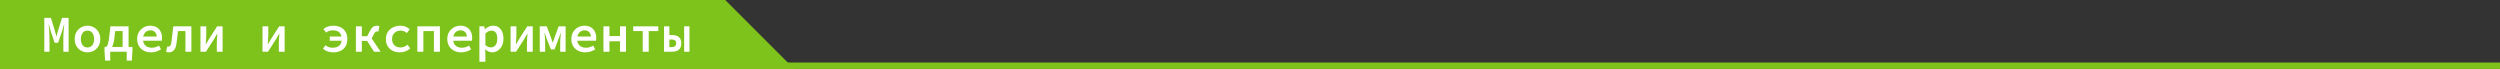
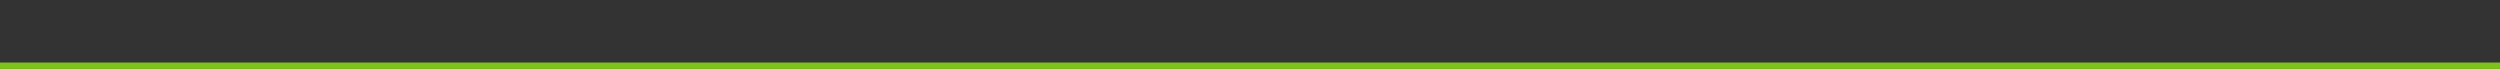
<svg xmlns="http://www.w3.org/2000/svg" width="1160" height="32" viewBox="0 0 1160 32" fill="none">
  <rect x="0" y="0" width="1160" height="32" fill="#333333" stroke="none" />
-   <path d="M0 32H368.5L336.5 0H0V32Z" fill="#7EC31B" />
  <rect width="1160" height="3" transform="matrix(1 0 0 -1 0 32)" fill="#7EC31B" />
-   <path d="M20.56 24V8.304H23.632L25.504 14.424L26.152 16.776H26.248L26.872 14.424L28.768 8.304H31.84V24H29.392V17.664C29.392 17.248 29.4 16.76 29.416 16.2C29.448 15.624 29.488 15.024 29.536 14.4C29.584 13.776 29.632 13.192 29.68 12.648C29.728 12.088 29.768 11.616 29.8 11.232H29.728L28.672 14.88L26.944 19.848H25.36L23.656 14.88L22.624 11.232H22.552C22.6 11.616 22.648 12.088 22.696 12.648C22.744 13.192 22.784 13.776 22.816 14.4C22.864 15.024 22.896 15.624 22.912 16.2C22.944 16.76 22.96 17.248 22.96 17.664V24H20.56ZM40.591 24.288C39.551 24.288 38.583 24.048 37.687 23.568C36.791 23.072 36.063 22.368 35.503 21.456C34.943 20.528 34.663 19.416 34.663 18.12C34.663 16.808 34.943 15.696 35.503 14.784C36.063 13.856 36.791 13.152 37.687 12.672C38.583 12.176 39.551 11.928 40.591 11.928C41.631 11.928 42.599 12.176 43.495 12.672C44.391 13.152 45.119 13.856 45.679 14.784C46.239 15.696 46.519 16.808 46.519 18.12C46.519 19.416 46.239 20.528 45.679 21.456C45.119 22.368 44.391 23.072 43.495 23.568C42.599 24.048 41.631 24.288 40.591 24.288ZM40.591 22.032C41.231 22.032 41.783 21.872 42.247 21.552C42.711 21.232 43.063 20.776 43.303 20.184C43.543 19.592 43.663 18.904 43.663 18.12C43.663 17.336 43.543 16.648 43.303 16.056C43.063 15.464 42.711 15.008 42.247 14.688C41.783 14.352 41.231 14.184 40.591 14.184C39.951 14.184 39.399 14.352 38.935 14.688C38.487 15.008 38.135 15.464 37.879 16.056C37.639 16.648 37.519 17.336 37.519 18.12C37.519 18.904 37.639 19.592 37.879 20.184C38.135 20.776 38.487 21.232 38.935 21.552C39.399 21.872 39.951 22.032 40.591 22.032ZM56.901 24V14.4H53.445L53.061 17.76C52.949 18.8 52.781 19.672 52.557 20.376C52.333 21.08 52.061 21.648 51.741 22.08C51.437 22.512 51.093 22.832 50.709 23.04C50.341 23.248 49.941 23.376 49.509 23.424L49.149 21.792C49.357 21.696 49.549 21.512 49.725 21.24C49.901 20.968 50.061 20.52 50.205 19.896C50.365 19.256 50.517 18.344 50.661 17.16L51.237 12.216H59.661V24H56.901ZM48.765 28.128L48.501 23.592V21.792H61.461V23.592L61.173 28.128H58.797V24H51.141V28.128H48.765ZM70.092 24.288C68.892 24.288 67.804 24.048 66.828 23.568C65.852 23.072 65.076 22.368 64.5 21.456C63.924 20.528 63.636 19.408 63.636 18.096C63.636 16.816 63.924 15.72 64.5 14.808C65.076 13.88 65.828 13.168 66.756 12.672C67.684 12.176 68.676 11.928 69.732 11.928C70.9 11.928 71.884 12.168 72.684 12.648C73.5 13.128 74.116 13.792 74.532 14.64C74.964 15.472 75.18 16.432 75.18 17.52C75.18 17.792 75.164 18.056 75.132 18.312C75.116 18.552 75.092 18.752 75.06 18.912H65.628V16.944H73.284L72.756 17.568C72.756 16.4 72.492 15.528 71.964 14.952C71.452 14.36 70.732 14.064 69.804 14.064C69.148 14.064 68.556 14.216 68.028 14.52C67.516 14.824 67.108 15.28 66.804 15.888C66.5 16.48 66.348 17.216 66.348 18.096C66.348 19.008 66.516 19.76 66.852 20.352C67.204 20.944 67.684 21.392 68.292 21.696C68.916 22 69.636 22.152 70.452 22.152C71.076 22.152 71.652 22.064 72.18 21.888C72.708 21.712 73.236 21.472 73.764 21.168L74.7 22.896C74.076 23.296 73.372 23.632 72.588 23.904C71.804 24.16 70.972 24.288 70.092 24.288ZM78.314 24.288C78.075 24.288 77.859 24.264 77.666 24.216C77.475 24.184 77.282 24.128 77.091 24.048L77.57 21.552C77.65 21.568 77.739 21.592 77.835 21.624C77.93 21.64 78.026 21.648 78.123 21.648C78.49 21.648 78.794 21.48 79.034 21.144C79.29 20.808 79.459 20.272 79.538 19.536C79.698 18.32 79.843 17.104 79.971 15.888C80.115 14.656 80.258 13.432 80.403 12.216H88.802V24H86.043V14.4H82.587C82.475 15.376 82.362 16.36 82.251 17.352C82.138 18.328 82.01 19.304 81.867 20.28C81.691 21.592 81.306 22.592 80.715 23.28C80.123 23.952 79.323 24.288 78.314 24.288ZM93.017 24V12.216H95.705V16.272C95.705 16.896 95.673 17.576 95.609 18.312C95.561 19.048 95.513 19.792 95.465 20.544H95.537C95.745 20.176 95.993 19.76 96.281 19.296C96.569 18.816 96.809 18.4 97.001 18.048L100.745 12.216H103.289V24H100.601V19.944C100.601 19.32 100.625 18.64 100.673 17.904C100.737 17.152 100.801 16.408 100.865 15.672H100.769C100.561 16.024 100.313 16.44 100.025 16.92C99.753 17.4 99.513 17.816 99.305 18.168L95.561 24H93.017ZM121.798 24V12.216H124.486V16.272C124.486 16.896 124.454 17.576 124.39 18.312C124.342 19.048 124.294 19.792 124.246 20.544H124.318C124.526 20.176 124.774 19.76 125.062 19.296C125.35 18.816 125.59 18.4 125.782 18.048L129.526 12.216H132.07V24H129.382V19.944C129.382 19.32 129.406 18.64 129.454 17.904C129.518 17.152 129.582 16.408 129.646 15.672H129.55C129.342 16.024 129.094 16.44 128.806 16.92C128.534 17.4 128.294 17.816 128.086 18.168L124.342 24H121.798ZM154.636 24.288C153.756 24.288 152.9 24.152 152.068 23.88C151.236 23.608 150.508 23.2 149.884 22.656L150.964 21C151.38 21.352 151.884 21.632 152.476 21.84C153.068 22.048 153.684 22.152 154.324 22.152C155.62 22.152 156.644 21.832 157.396 21.192C158.164 20.536 158.548 19.512 158.548 18.12C158.548 17.176 158.38 16.408 158.044 15.816C157.708 15.208 157.236 14.768 156.628 14.496C156.036 14.208 155.324 14.064 154.492 14.064C153.836 14.064 153.244 14.16 152.716 14.352C152.204 14.528 151.74 14.784 151.324 15.12L150.076 13.512C150.588 13.048 151.228 12.672 151.996 12.384C152.78 12.08 153.668 11.928 154.66 11.928C155.86 11.928 156.948 12.152 157.924 12.6C158.9 13.048 159.684 13.736 160.276 14.664C160.868 15.576 161.164 16.728 161.164 18.12C161.164 19.496 160.876 20.64 160.3 21.552C159.724 22.464 158.948 23.152 157.972 23.616C156.996 24.064 155.884 24.288 154.636 24.288ZM153.004 18.912V16.944H160.012V18.912H153.004ZM165.138 24V12.216H167.898V16.8H171.762L176.61 24H173.562L170.37 19.008H167.898V24H165.138ZM172.17 18.36L169.818 17.856L171.618 14.424C171.97 13.752 172.306 13.24 172.626 12.888C172.962 12.52 173.322 12.272 173.706 12.144C174.106 12 174.554 11.928 175.05 11.928C175.418 11.928 175.746 11.984 176.034 12.096L175.578 14.664C175.482 14.632 175.386 14.608 175.29 14.592C175.21 14.576 175.114 14.568 175.002 14.568C174.714 14.568 174.45 14.656 174.21 14.832C173.986 14.992 173.722 15.368 173.418 15.96L172.17 18.36ZM185.553 24.288C184.321 24.288 183.209 24.048 182.217 23.568C181.241 23.072 180.465 22.368 179.889 21.456C179.329 20.528 179.049 19.416 179.049 18.12C179.049 16.808 179.353 15.696 179.961 14.784C180.585 13.856 181.409 13.152 182.433 12.672C183.457 12.176 184.561 11.928 185.745 11.928C186.705 11.928 187.553 12.088 188.289 12.408C189.025 12.712 189.633 13.104 190.113 13.584L188.793 15.312C188.329 14.944 187.857 14.664 187.377 14.472C186.913 14.28 186.417 14.184 185.889 14.184C185.105 14.184 184.409 14.352 183.801 14.688C183.209 15.008 182.745 15.464 182.409 16.056C182.073 16.648 181.905 17.336 181.905 18.12C181.905 18.904 182.065 19.592 182.385 20.184C182.721 20.776 183.177 21.232 183.753 21.552C184.345 21.872 185.033 22.032 185.817 22.032C186.489 22.032 187.105 21.904 187.665 21.648C188.225 21.392 188.729 21.088 189.177 20.736L190.329 22.512C189.657 23.088 188.905 23.528 188.073 23.832C187.241 24.136 186.401 24.288 185.553 24.288ZM193.656 24V12.216H204.12V24H201.336V14.4H196.44V24H193.656ZM213.998 24.288C212.798 24.288 211.71 24.048 210.734 23.568C209.758 23.072 208.982 22.368 208.406 21.456C207.83 20.528 207.542 19.408 207.542 18.096C207.542 16.816 207.83 15.72 208.406 14.808C208.982 13.88 209.734 13.168 210.662 12.672C211.59 12.176 212.582 11.928 213.638 11.928C214.806 11.928 215.79 12.168 216.59 12.648C217.406 13.128 218.022 13.792 218.438 14.64C218.87 15.472 219.086 16.432 219.086 17.52C219.086 17.792 219.07 18.056 219.038 18.312C219.022 18.552 218.998 18.752 218.966 18.912H209.534V16.944H217.19L216.662 17.568C216.662 16.4 216.398 15.528 215.87 14.952C215.358 14.36 214.638 14.064 213.71 14.064C213.054 14.064 212.462 14.216 211.934 14.52C211.422 14.824 211.014 15.28 210.71 15.888C210.406 16.48 210.254 17.216 210.254 18.096C210.254 19.008 210.422 19.76 210.758 20.352C211.11 20.944 211.59 21.392 212.198 21.696C212.822 22 213.542 22.152 214.358 22.152C214.982 22.152 215.558 22.064 216.086 21.888C216.614 21.712 217.142 21.472 217.67 21.168L218.606 22.896C217.982 23.296 217.278 23.632 216.494 23.904C215.71 24.16 214.878 24.288 213.998 24.288ZM222.437 28.656V12.216H224.717L224.933 13.56H225.005C225.517 13.08 226.101 12.688 226.757 12.384C227.429 12.08 228.101 11.928 228.773 11.928C229.813 11.928 230.685 12.176 231.389 12.672C232.093 13.168 232.637 13.864 233.021 14.76C233.405 15.656 233.597 16.712 233.597 17.928C233.597 19.272 233.349 20.416 232.853 21.36C232.357 22.304 231.709 23.032 230.909 23.544C230.125 24.04 229.277 24.288 228.365 24.288C227.837 24.288 227.285 24.168 226.709 23.928C226.149 23.688 225.629 23.344 225.149 22.896H225.077L225.221 24.96V28.656H222.437ZM227.789 22.008C228.349 22.008 228.853 21.856 229.301 21.552C229.749 21.248 230.101 20.8 230.357 20.208C230.613 19.6 230.741 18.848 230.741 17.952C230.741 17.168 230.645 16.496 230.453 15.936C230.261 15.376 229.965 14.952 229.565 14.664C229.181 14.36 228.661 14.208 228.005 14.208C227.557 14.208 227.101 14.32 226.637 14.544C226.173 14.768 225.701 15.128 225.221 15.624V20.928C225.653 21.312 226.101 21.592 226.565 21.768C227.029 21.928 227.437 22.008 227.789 22.008ZM236.923 24V12.216H239.611V16.272C239.611 16.896 239.579 17.576 239.515 18.312C239.467 19.048 239.419 19.792 239.371 20.544H239.443C239.651 20.176 239.899 19.76 240.187 19.296C240.475 18.816 240.715 18.4 240.907 18.048L244.651 12.216H247.195V24H244.507V19.944C244.507 19.32 244.531 18.64 244.579 17.904C244.643 17.152 244.707 16.408 244.771 15.672H244.675C244.467 16.024 244.219 16.44 243.931 16.92C243.659 17.4 243.419 17.816 243.211 18.168L239.467 24H236.923ZM250.45 24V12.216H253.69L255.49 16.968C255.666 17.448 255.826 17.912 255.97 18.36C256.13 18.808 256.282 19.264 256.426 19.728H256.522C256.682 19.264 256.842 18.808 257.002 18.36C257.178 17.912 257.338 17.448 257.482 16.968L259.21 12.216H262.45V24H259.93V19.872C259.93 19.488 259.946 19.016 259.978 18.456C260.01 17.896 260.05 17.336 260.098 16.776C260.146 16.2 260.194 15.704 260.242 15.288H260.146C259.986 15.768 259.802 16.28 259.594 16.824C259.402 17.368 259.218 17.88 259.042 18.36L257.314 22.92H255.61L253.81 18.36C253.65 17.88 253.474 17.368 253.282 16.824C253.106 16.28 252.93 15.768 252.754 15.288H252.658C252.69 15.704 252.73 16.2 252.778 16.776C252.826 17.336 252.866 17.896 252.898 18.456C252.93 19.016 252.946 19.488 252.946 19.872V24H250.45ZM271.561 24.288C270.361 24.288 269.273 24.048 268.297 23.568C267.321 23.072 266.545 22.368 265.969 21.456C265.393 20.528 265.105 19.408 265.105 18.096C265.105 16.816 265.393 15.72 265.969 14.808C266.545 13.88 267.297 13.168 268.225 12.672C269.153 12.176 270.145 11.928 271.201 11.928C272.369 11.928 273.353 12.168 274.153 12.648C274.969 13.128 275.585 13.792 276.001 14.64C276.433 15.472 276.649 16.432 276.649 17.52C276.649 17.792 276.633 18.056 276.601 18.312C276.585 18.552 276.561 18.752 276.529 18.912H267.097V16.944H274.753L274.225 17.568C274.225 16.4 273.961 15.528 273.433 14.952C272.921 14.36 272.201 14.064 271.273 14.064C270.617 14.064 270.025 14.216 269.497 14.52C268.985 14.824 268.577 15.28 268.273 15.888C267.969 16.48 267.817 17.216 267.817 18.096C267.817 19.008 267.985 19.76 268.321 20.352C268.673 20.944 269.153 21.392 269.761 21.696C270.385 22 271.105 22.152 271.921 22.152C272.545 22.152 273.121 22.064 273.649 21.888C274.177 21.712 274.705 21.472 275.233 21.168L276.169 22.896C275.545 23.296 274.841 23.632 274.057 23.904C273.273 24.16 272.441 24.288 271.561 24.288ZM279.999 24V12.216H282.783V16.728H287.679V12.216H290.463V24H287.679V19.152H282.783V24H279.999ZM298.23 24V14.4H293.814V12.216H305.43V14.4H301.014V24H298.23ZM308.109 24V12.216H310.581V16.248H311.829C312.677 16.248 313.421 16.376 314.061 16.632C314.701 16.888 315.205 17.296 315.573 17.856C315.941 18.416 316.125 19.152 316.125 20.064C316.125 21.024 315.941 21.792 315.573 22.368C315.205 22.944 314.701 23.36 314.061 23.616C313.421 23.872 312.677 24 311.829 24H308.109ZM310.581 21.864H311.661C312.365 21.864 312.885 21.72 313.221 21.432C313.573 21.128 313.749 20.672 313.749 20.064C313.749 19.472 313.573 19.04 313.221 18.768C312.885 18.48 312.365 18.336 311.661 18.336H310.581V21.864ZM317.445 24V12.216H319.917V24H317.445Z" fill="white" />
</svg>